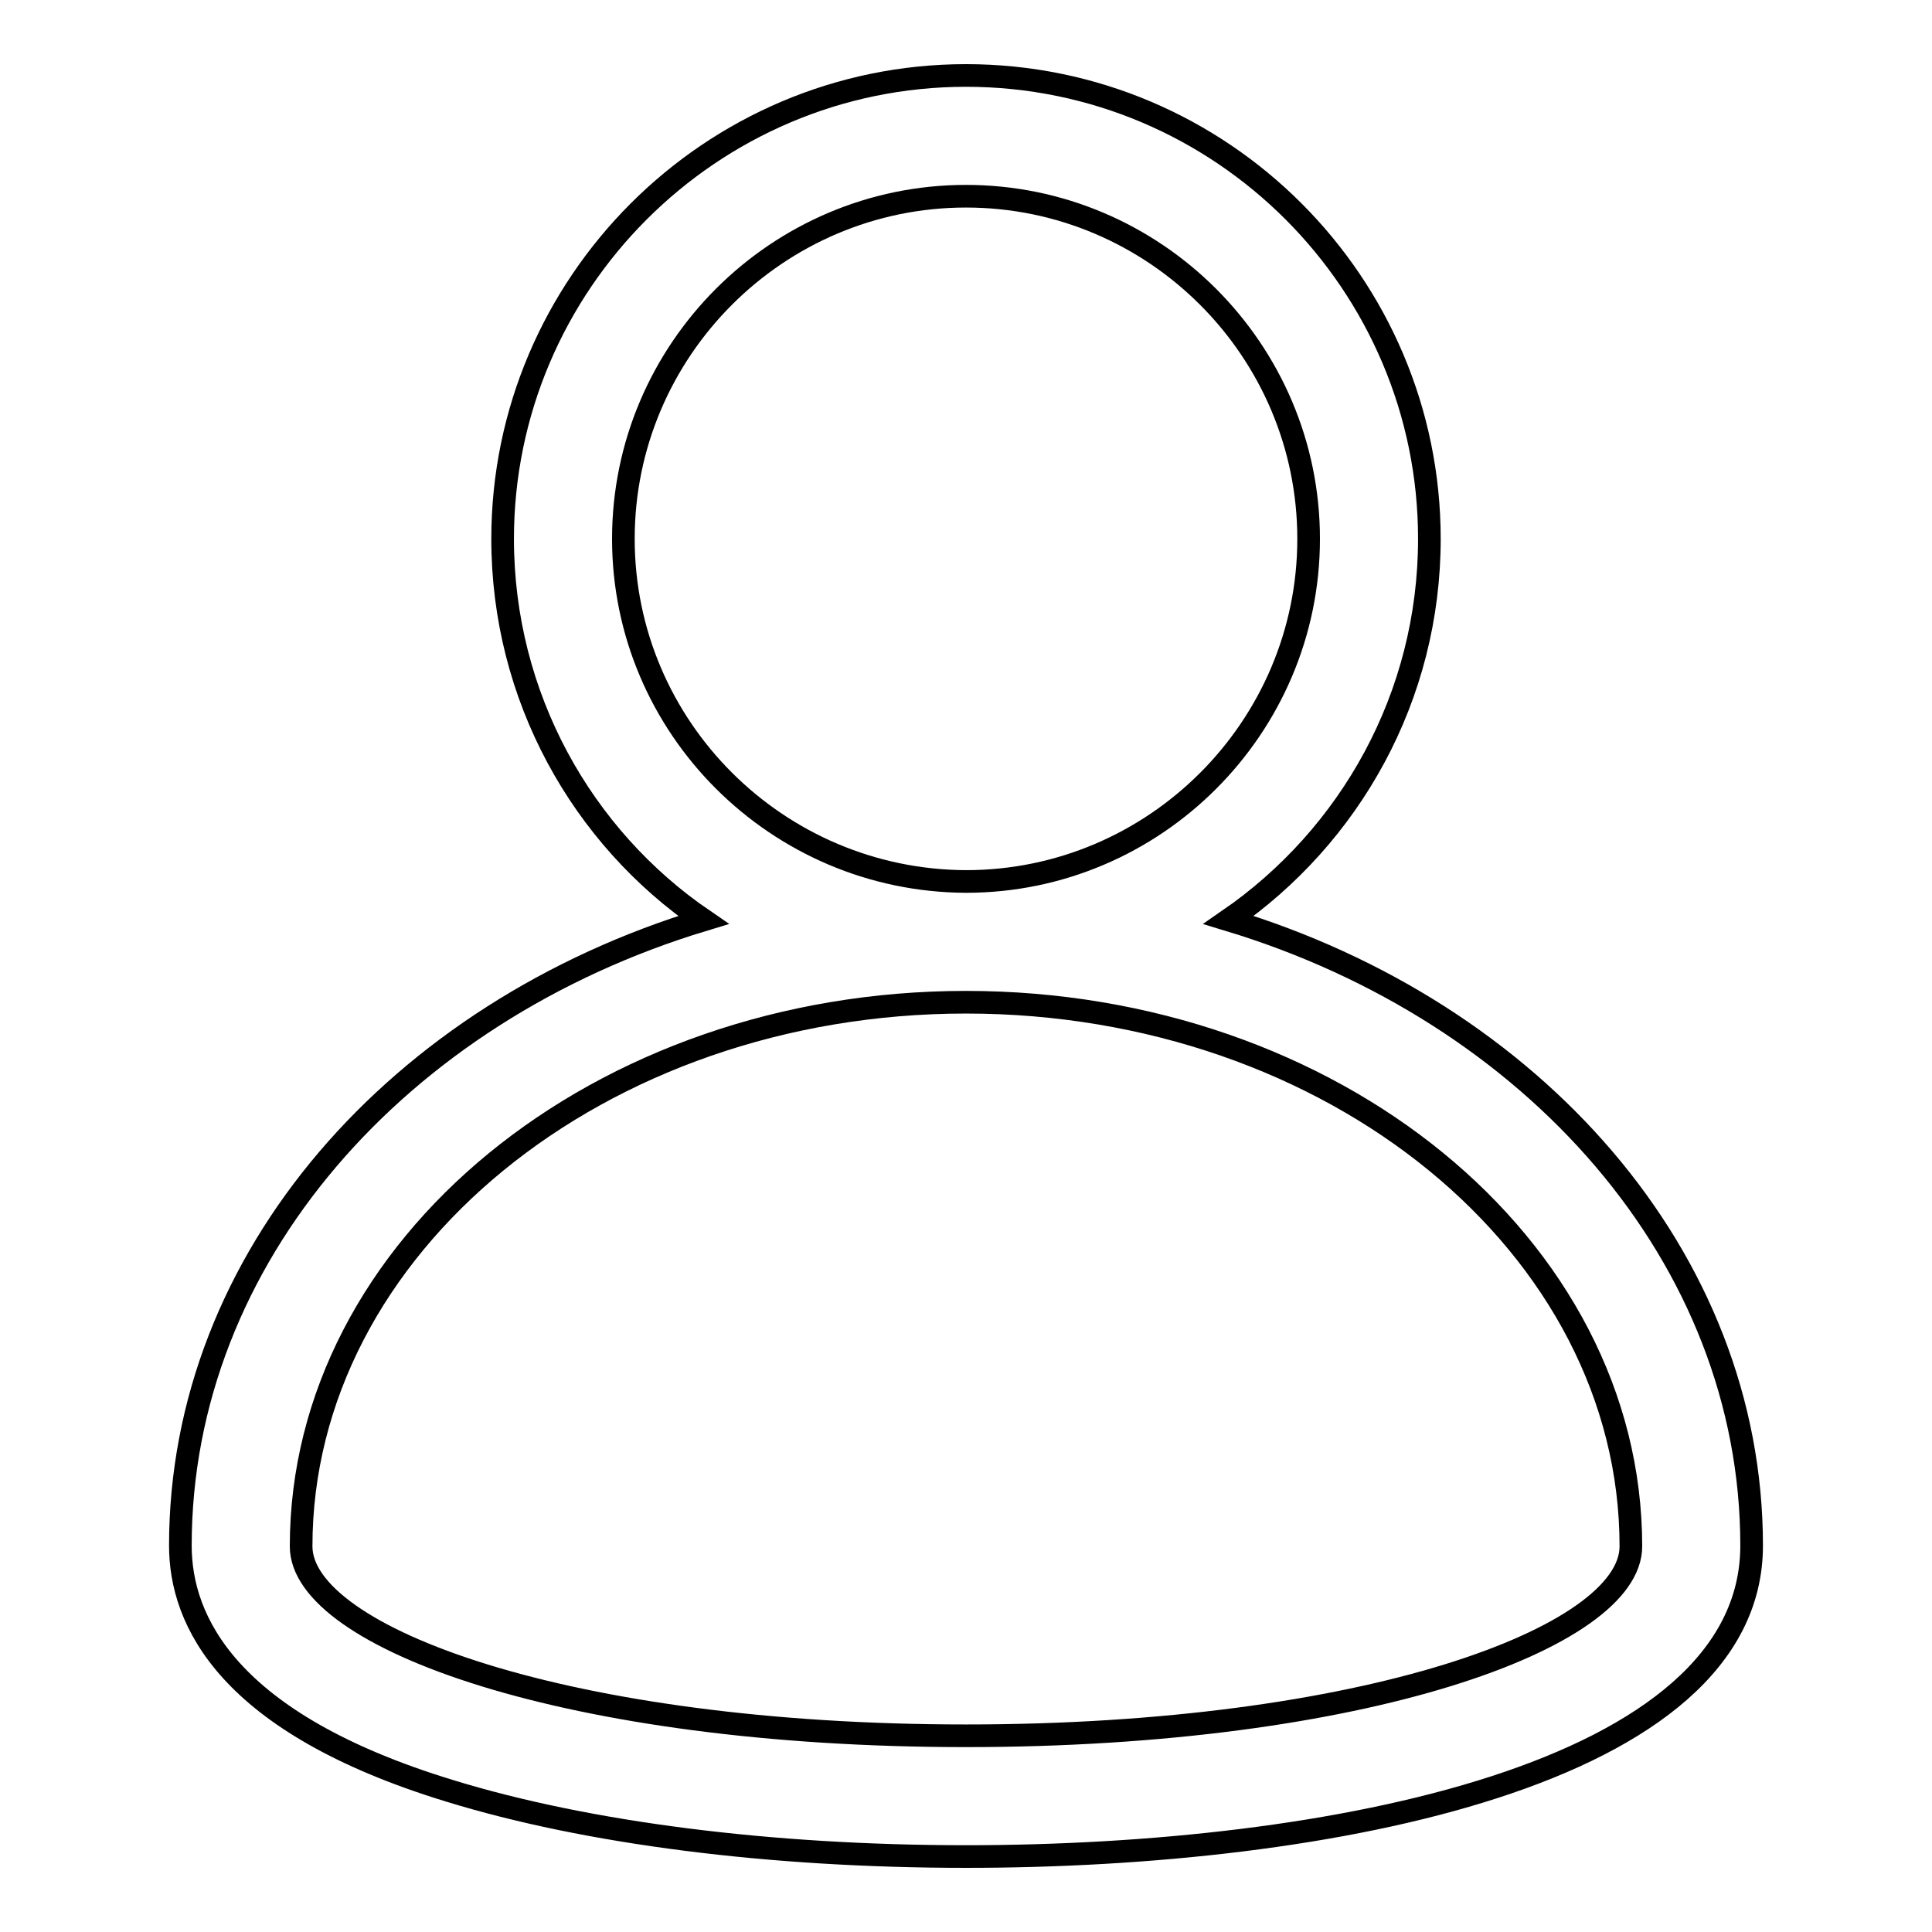
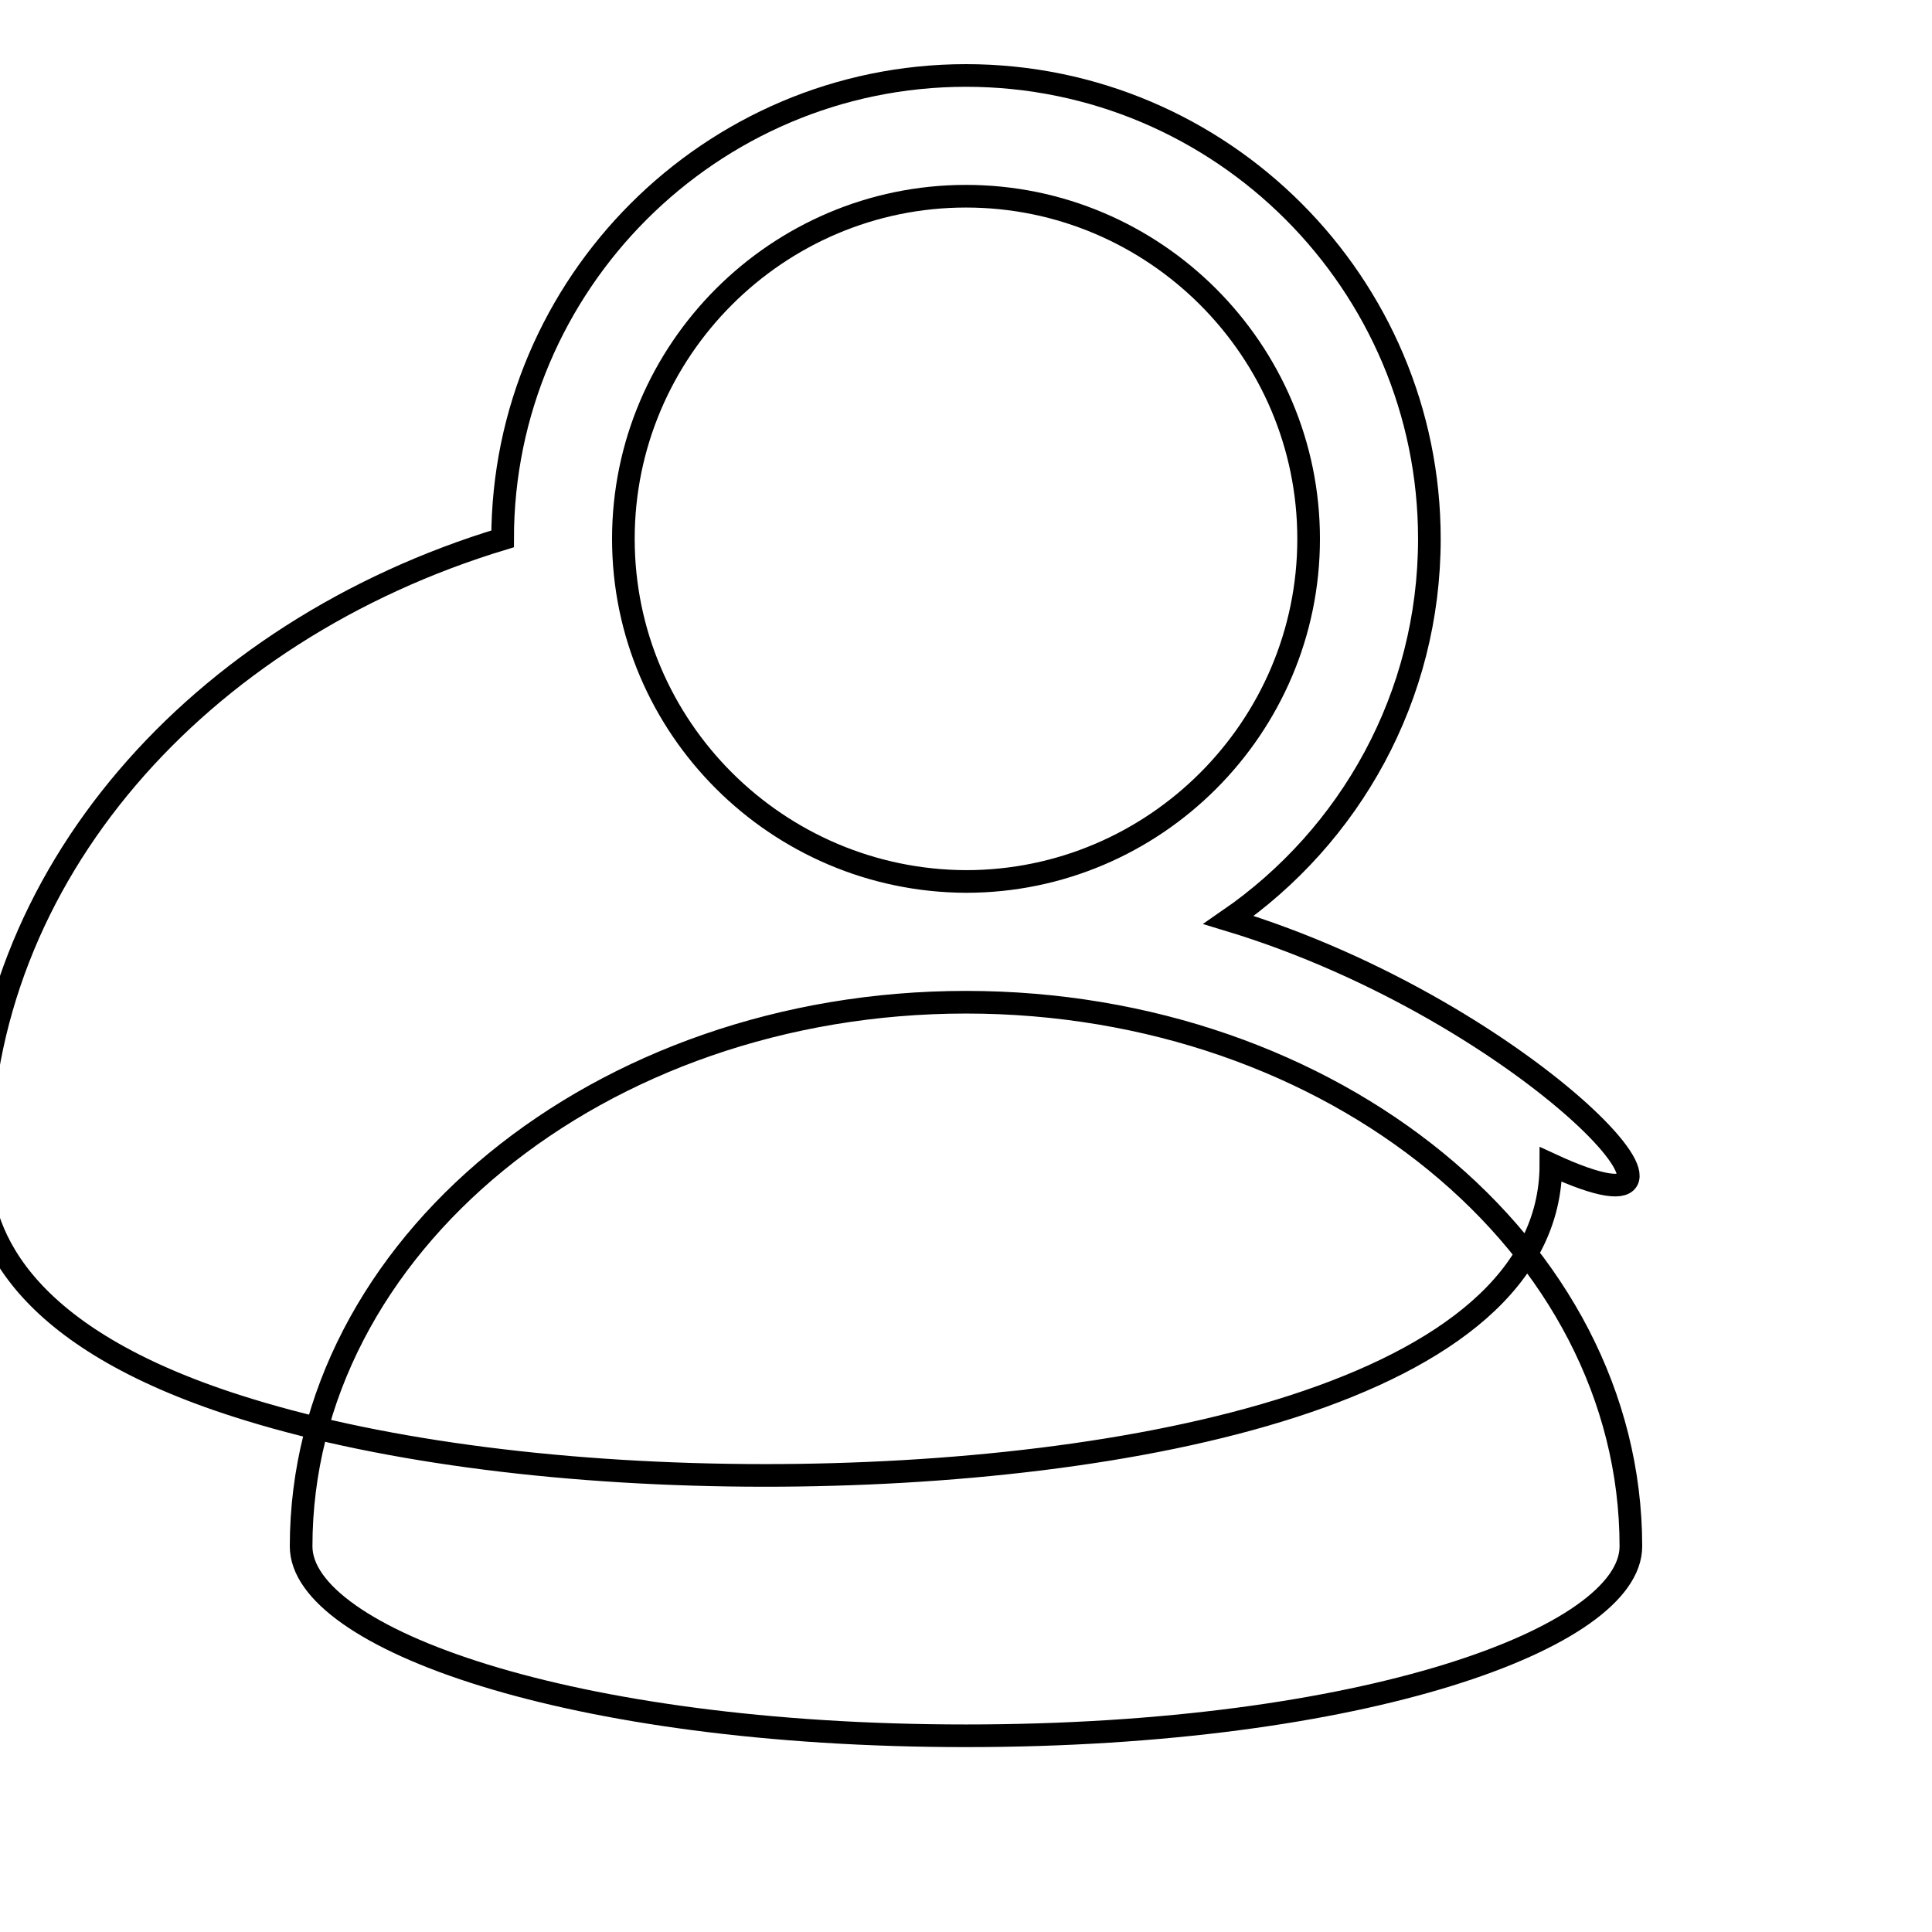
<svg xmlns="http://www.w3.org/2000/svg" version="1.1" x="0px" y="0px" viewBox="0 0 256 256" enable-background="new 0 0 256 256" xml:space="preserve">
  <g>
-     <path stroke-width="3" fill-opacity="0" stroke="#000000" d="M162.8,121.9c16.1-11.1,26.6-29.6,26.6-50.5c0-33.8-27.5-61.4-61.4-61.4c-33.8,0-61.4,27.6-61.4,61.4 c0,20.9,10.5,39.5,26.6,50.5c-40.3,12.2-69.3,44.7-69.3,82.9c0,9.9,6.2,23.5,35.7,32.5c18.2,5.6,42.5,8.7,68.4,8.7 c48,0,104.1-10.8,104.1-41.2C232.1,166.6,203.1,134.1,162.8,121.9L162.8,121.9z M82.6,71.4C82.6,46.4,103,26,128,26 c25,0,45.4,20.4,45.4,45.4c0,25-20.4,45.4-45.4,45.4C103,116.7,82.6,96.4,82.6,71.4z M128,230c-52.7,0-88.1-13-88.1-25.1 c0-39.7,39.5-72.1,88.1-72.1c48.6,0,88.1,32.3,88.1,72.1C216.1,217,180.7,230,128,230z" />
+     <path stroke-width="3" fill-opacity="0" stroke="#000000" d="M162.8,121.9c16.1-11.1,26.6-29.6,26.6-50.5c0-33.8-27.5-61.4-61.4-61.4c-33.8,0-61.4,27.6-61.4,61.4 c-40.3,12.2-69.3,44.7-69.3,82.9c0,9.9,6.2,23.5,35.7,32.5c18.2,5.6,42.5,8.7,68.4,8.7 c48,0,104.1-10.8,104.1-41.2C232.1,166.6,203.1,134.1,162.8,121.9L162.8,121.9z M82.6,71.4C82.6,46.4,103,26,128,26 c25,0,45.4,20.4,45.4,45.4c0,25-20.4,45.4-45.4,45.4C103,116.7,82.6,96.4,82.6,71.4z M128,230c-52.7,0-88.1-13-88.1-25.1 c0-39.7,39.5-72.1,88.1-72.1c48.6,0,88.1,32.3,88.1,72.1C216.1,217,180.7,230,128,230z" />
  </g>
</svg>